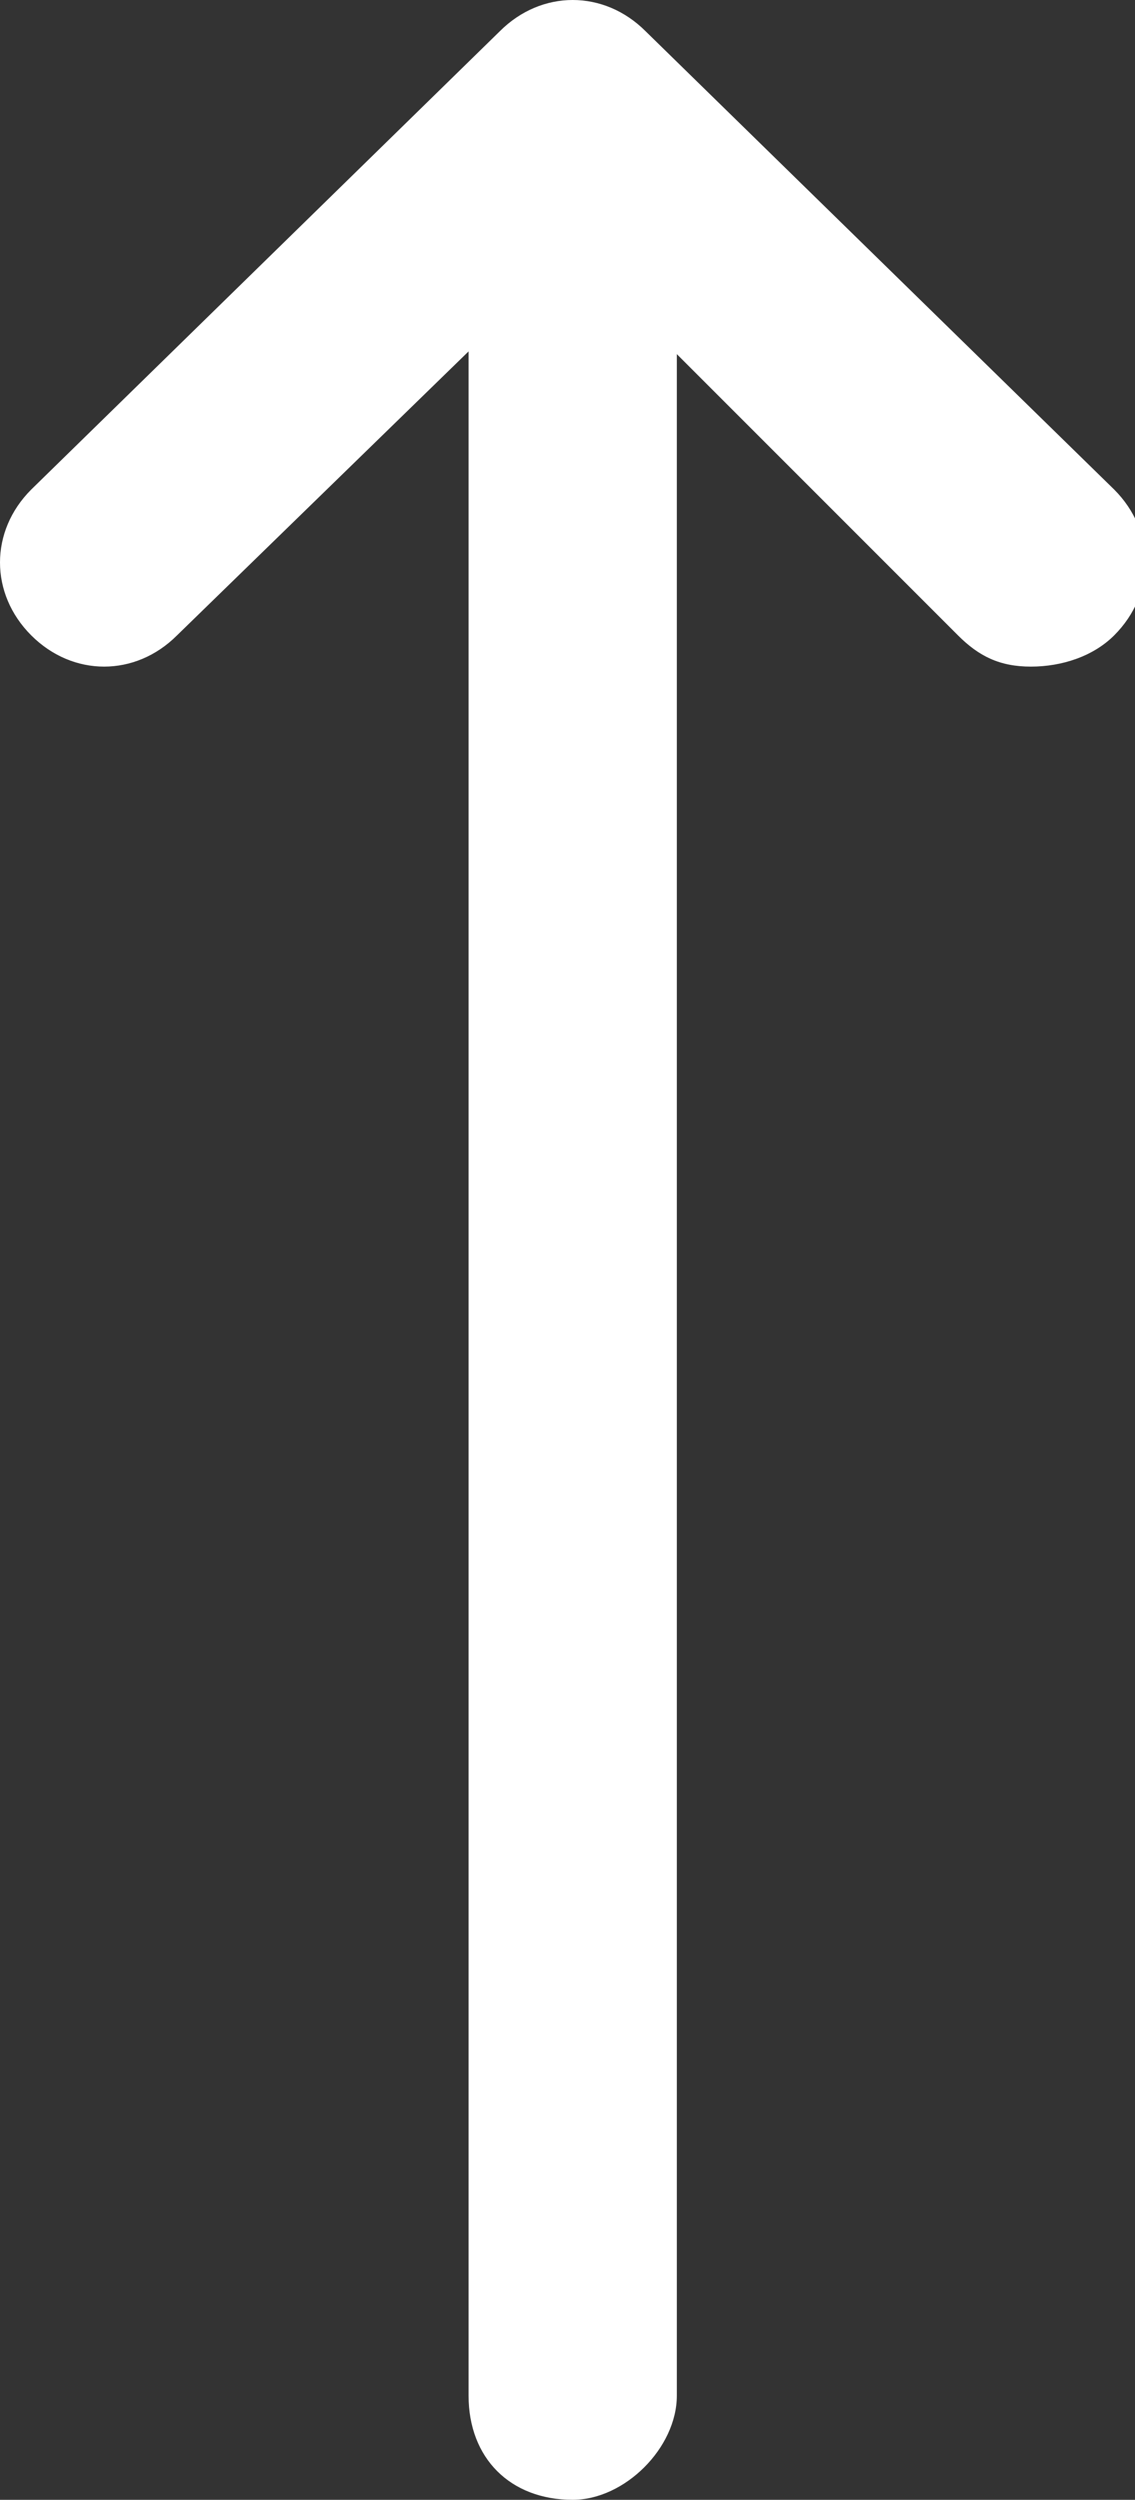
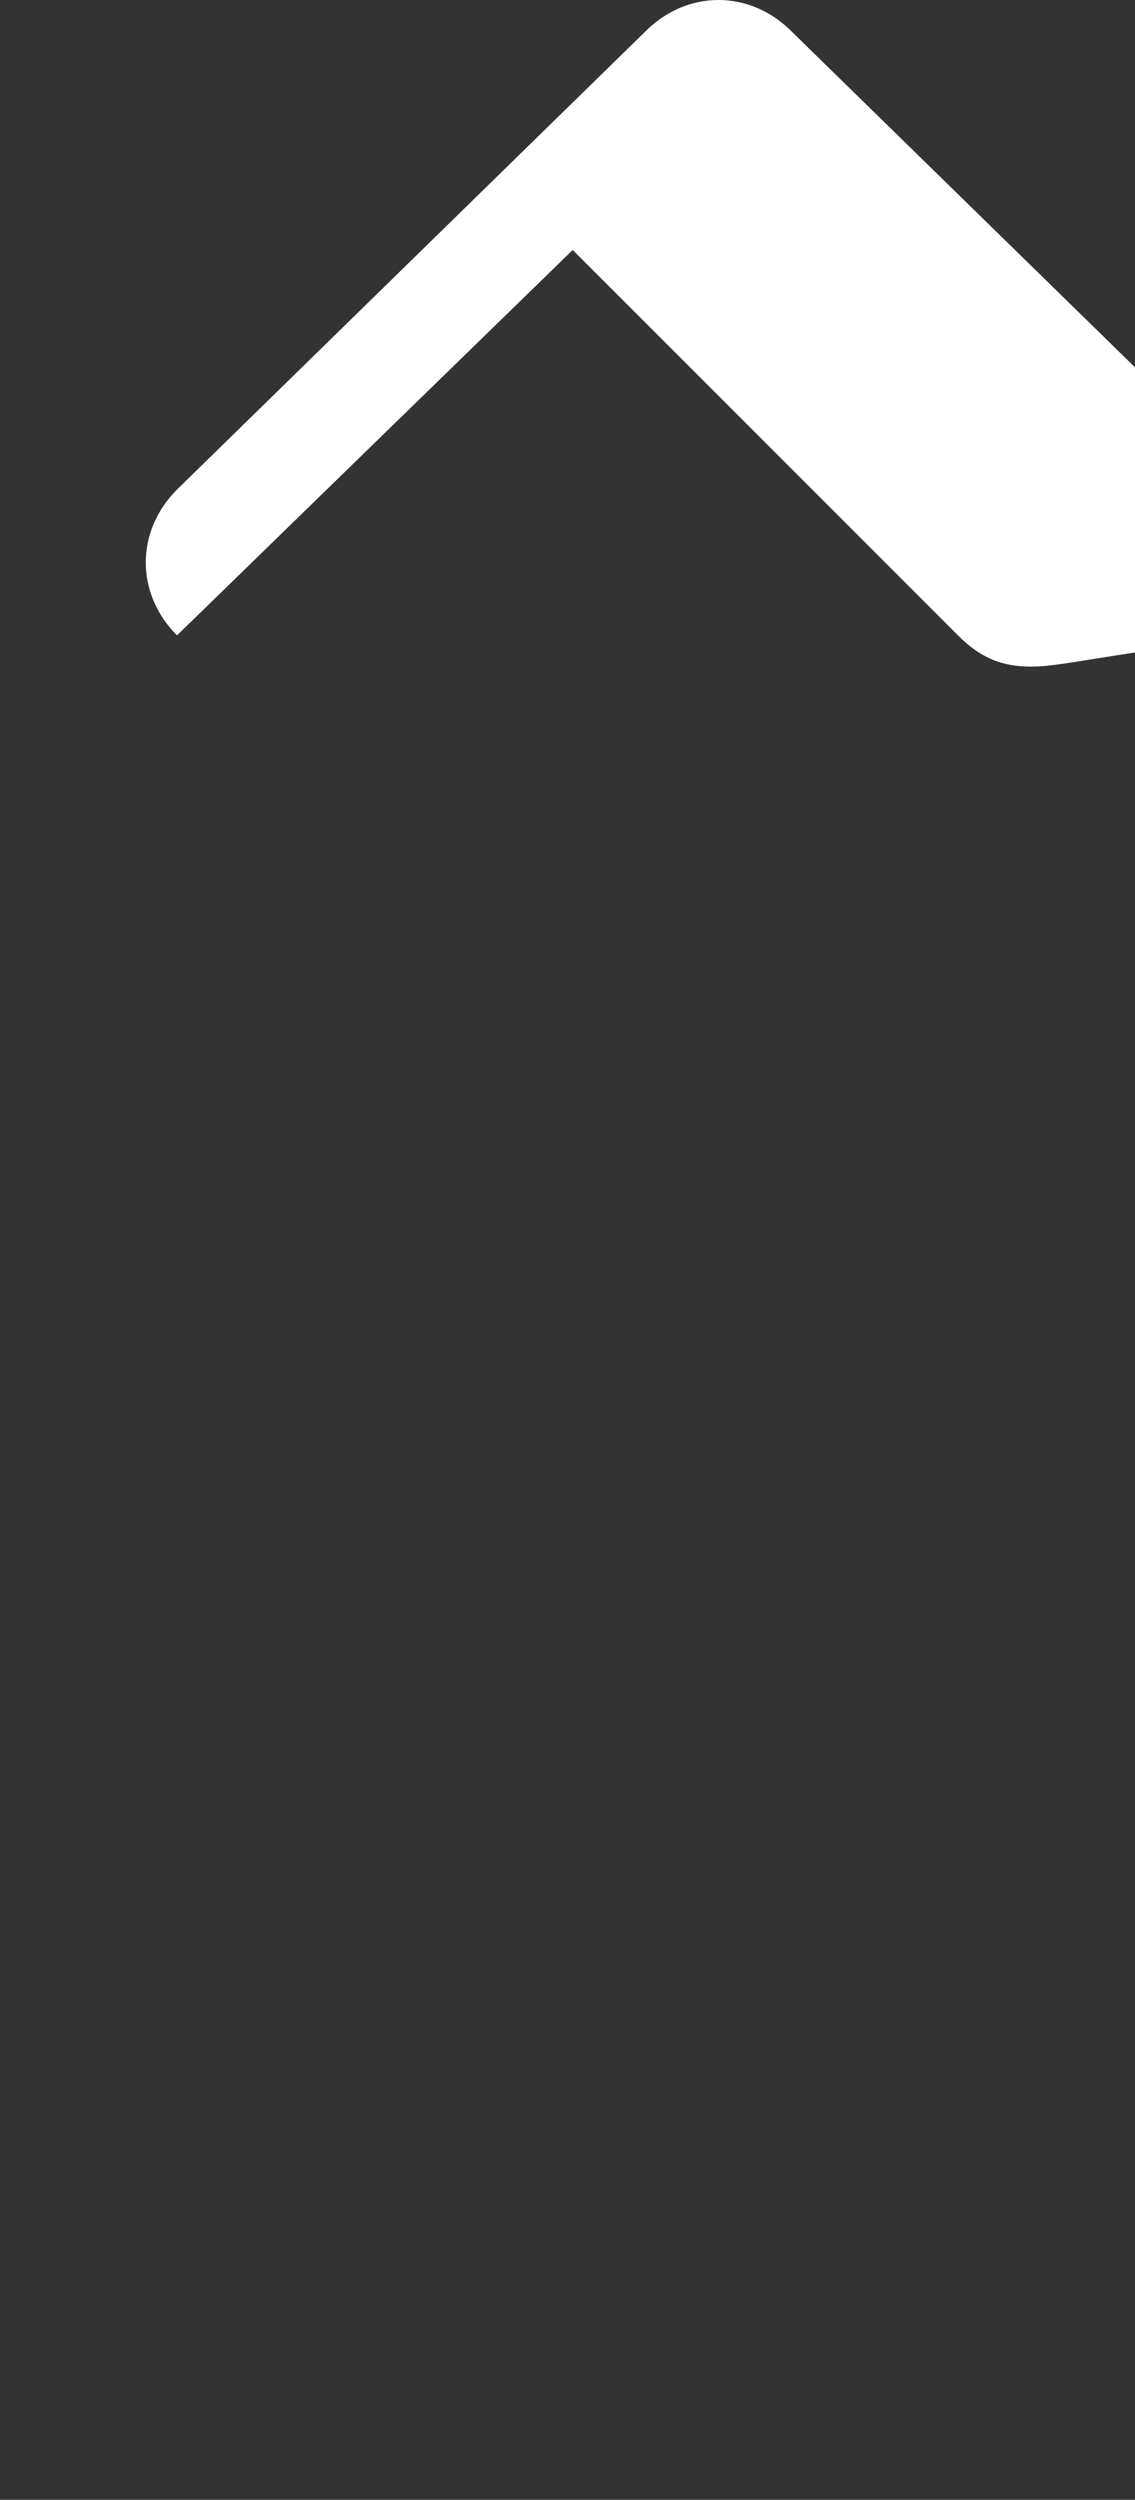
<svg xmlns="http://www.w3.org/2000/svg" version="1.1" id="Слой_1" x="0px" y="0px" viewBox="0 0 10.9 24" style="enable-background:new 0 0 10.9 24;" xml:space="preserve">
  <rect x="0" y="0" width="10.9" height="24" fill="#333333" stroke="none" />
  <style type="text/css"> .st0{fill:#FFFFFF;} </style>
  <g>
-     <path class="st0" d="M9.9,6.4c-0.3,0-0.5-0.1-0.7-0.3L5.5,2.4L1.7,6.1c-0.4,0.4-1,0.4-1.4,0c-0.4-0.4-0.4-1,0-1.4l4.5-4.4 c0.4-0.4,1-0.4,1.4,0l4.5,4.4c0.4,0.4,0.4,1,0,1.4C10.5,6.3,10.2,6.4,9.9,6.4z" />
-     <path class="st0" d="M5.5,24c-0.6,0-1-0.4-1-1V1.4c0-0.6,0.4-1,1-1s1,0.4,1,1V23C6.5,23.5,6,24,5.5,24z" />
+     <path class="st0" d="M9.9,6.4c-0.3,0-0.5-0.1-0.7-0.3L5.5,2.4L1.7,6.1c-0.4-0.4-0.4-1,0-1.4l4.5-4.4 c0.4-0.4,1-0.4,1.4,0l4.5,4.4c0.4,0.4,0.4,1,0,1.4C10.5,6.3,10.2,6.4,9.9,6.4z" />
  </g>
</svg>